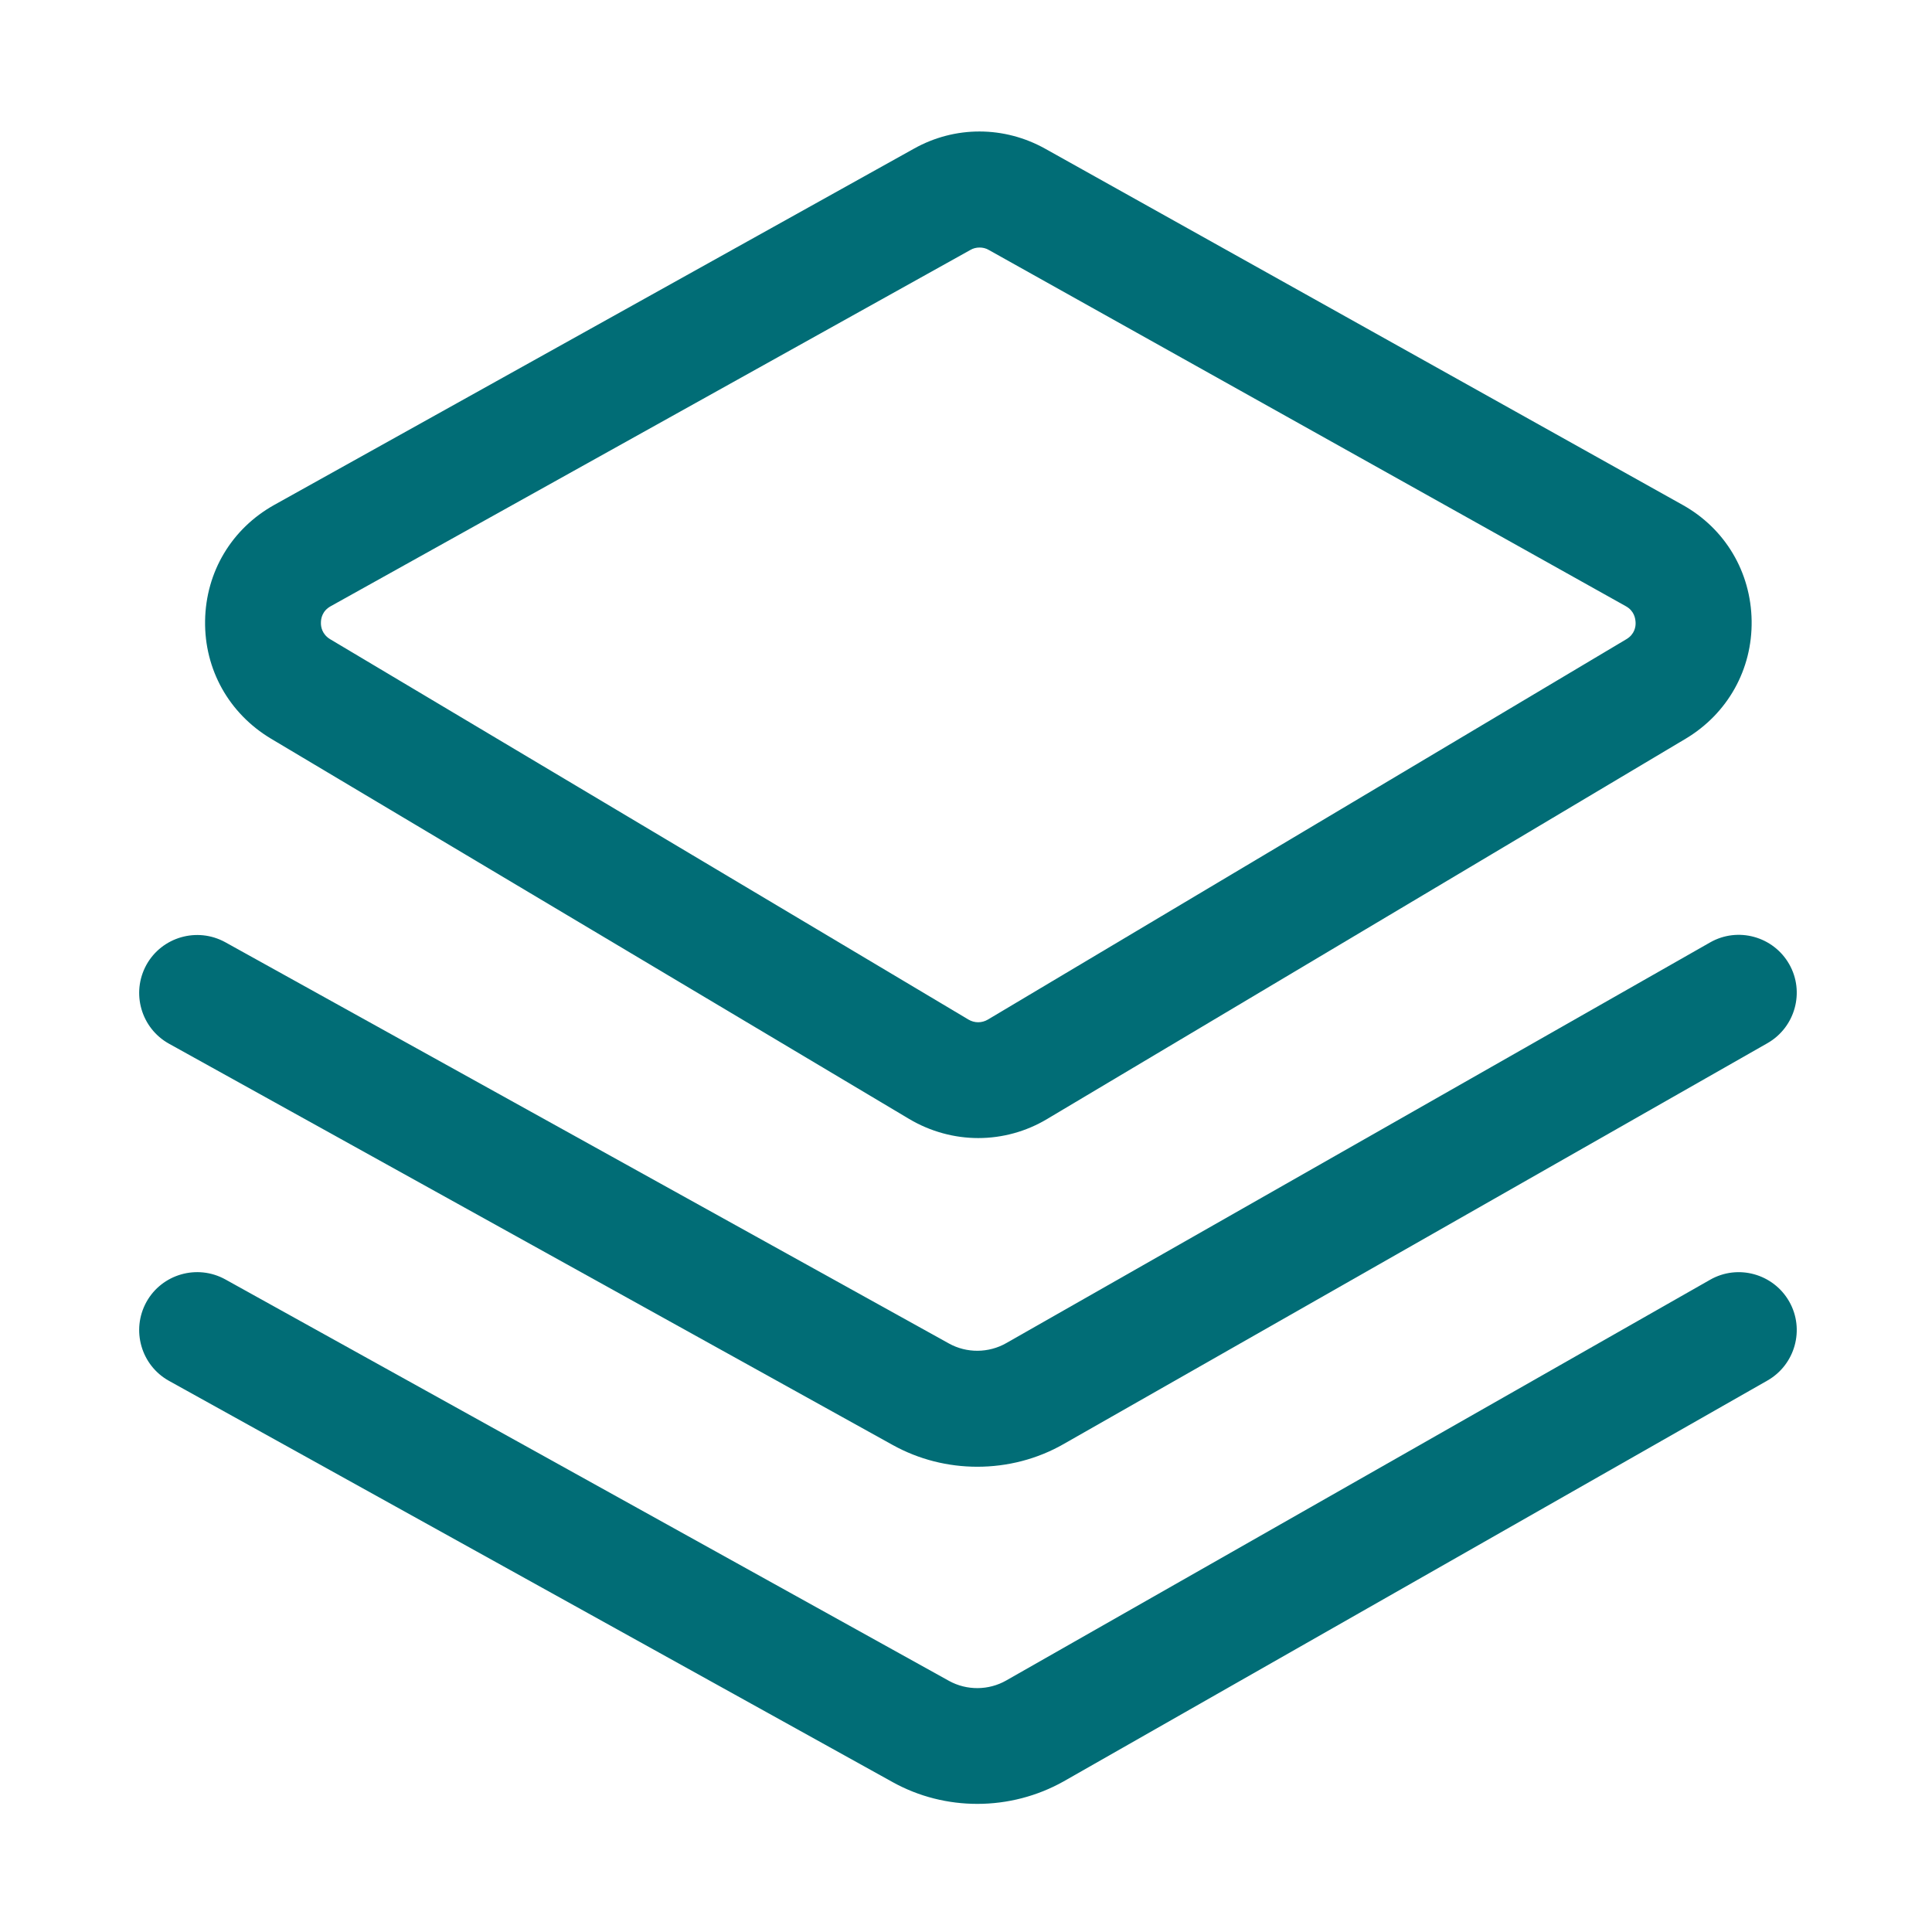
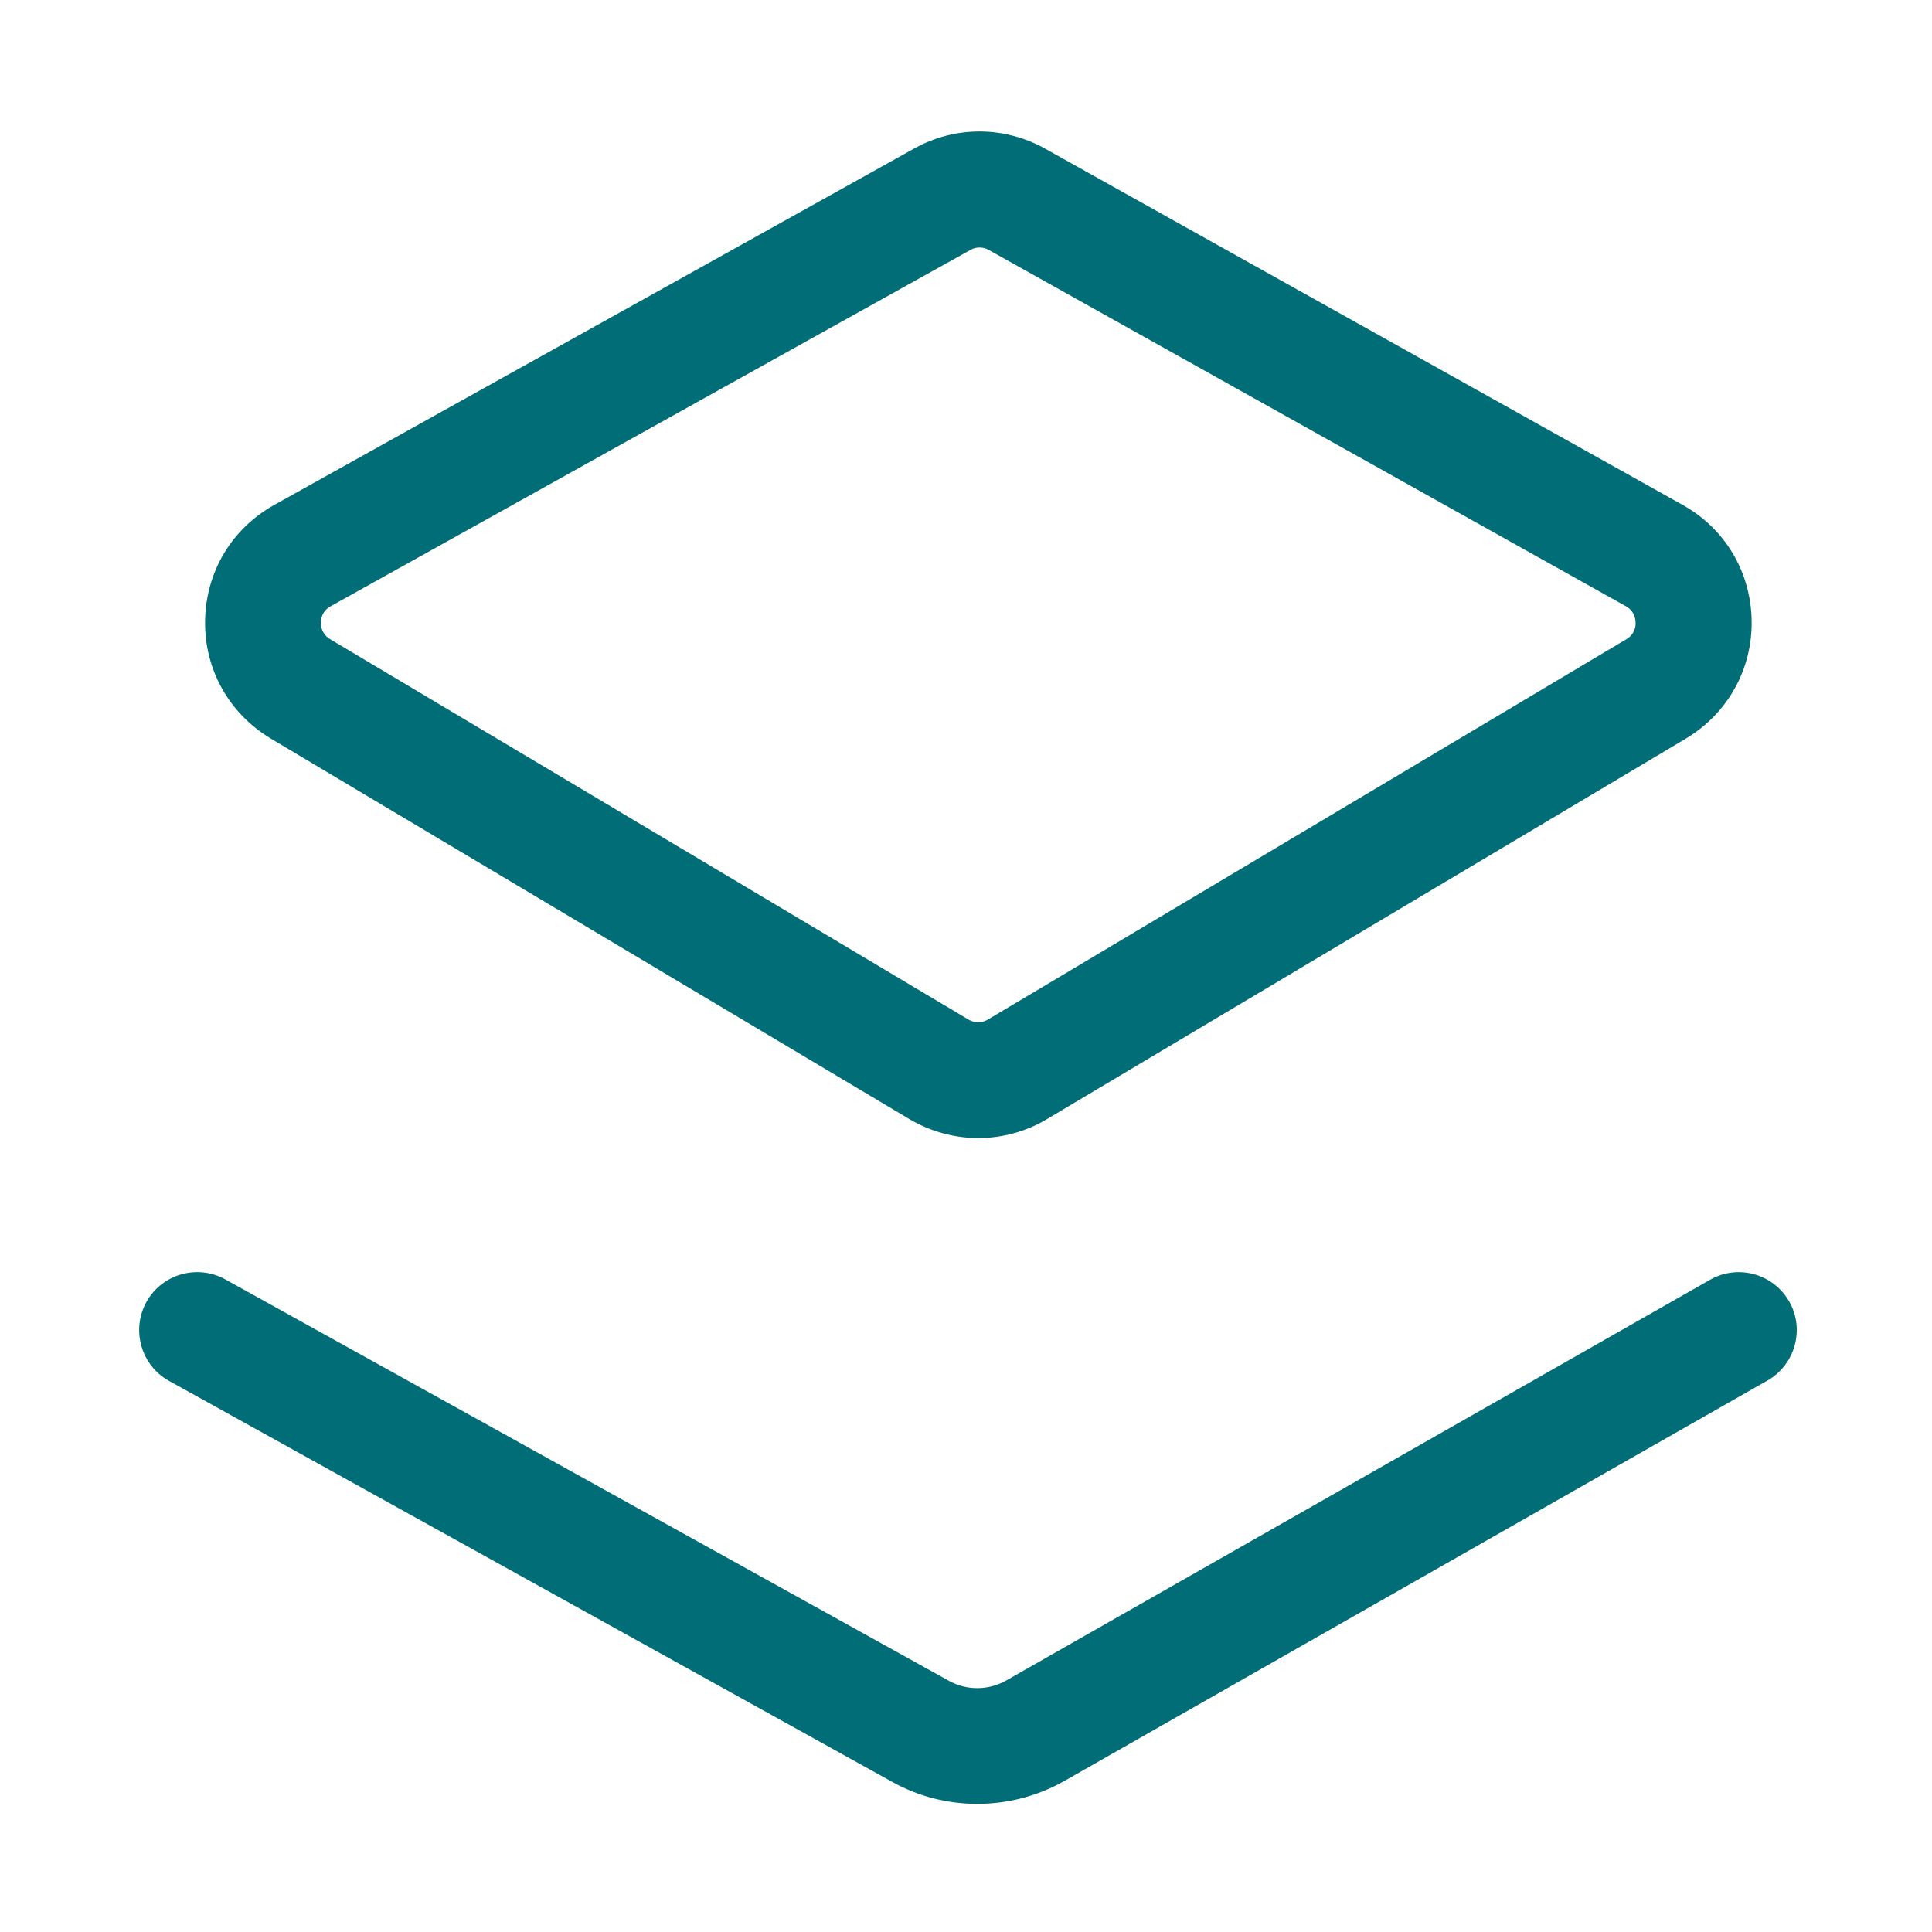
<svg xmlns="http://www.w3.org/2000/svg" width="98" height="98" viewBox="0 0 98 98" fill="none">
  <path d="M49.622 57.728C48.416 57.728 47.201 57.402 46.12 56.761L13.743 37.467C11.619 36.194 10.365 33.965 10.403 31.486C10.441 29.007 11.753 26.815 13.915 25.61L46.359 7.541C48.445 6.373 50.943 6.383 53.029 7.55L85.348 25.61C87.511 26.815 88.813 29.017 88.851 31.486C88.889 33.955 87.636 36.194 85.511 37.467L53.115 56.761C52.063 57.393 50.847 57.728 49.622 57.728ZM49.689 12.556C49.527 12.556 49.364 12.594 49.22 12.68L16.777 30.749C16.346 30.988 16.279 31.371 16.279 31.581C16.27 31.792 16.337 32.175 16.748 32.424L49.125 51.717C49.431 51.899 49.804 51.899 50.11 51.717L82.496 32.424C82.918 32.175 82.975 31.782 82.965 31.581C82.956 31.371 82.898 30.988 82.468 30.749L50.158 12.68C50.015 12.594 49.852 12.556 49.689 12.556Z" fill="#016D76" />
-   <path d="M49.574 74.4C48.091 74.4 46.617 74.036 45.286 73.299L8.575 52.943C7.158 52.158 6.642 50.369 7.426 48.943C8.211 47.526 10.001 47.01 11.427 47.794L48.138 68.15C49.038 68.648 50.148 68.638 51.038 68.131L86.745 47.804C88.152 47 89.951 47.498 90.755 48.904C91.559 50.311 91.061 52.11 89.654 52.914L53.948 73.251C52.608 74.017 51.096 74.4 49.574 74.4Z" fill="#016D76" />
  <path d="M49.574 91.501C48.091 91.501 46.617 91.138 45.286 90.401L8.575 70.045C7.158 69.26 6.642 67.47 7.426 66.044C8.211 64.628 10.001 64.111 11.427 64.896L48.138 85.262C49.038 85.759 50.148 85.75 51.038 85.243L86.745 64.915C88.152 64.111 89.951 64.609 90.755 66.016C91.559 67.423 91.061 69.222 89.654 70.026L53.948 90.363C52.617 91.109 51.105 91.501 49.574 91.501Z" fill="#016D76" />
</svg>